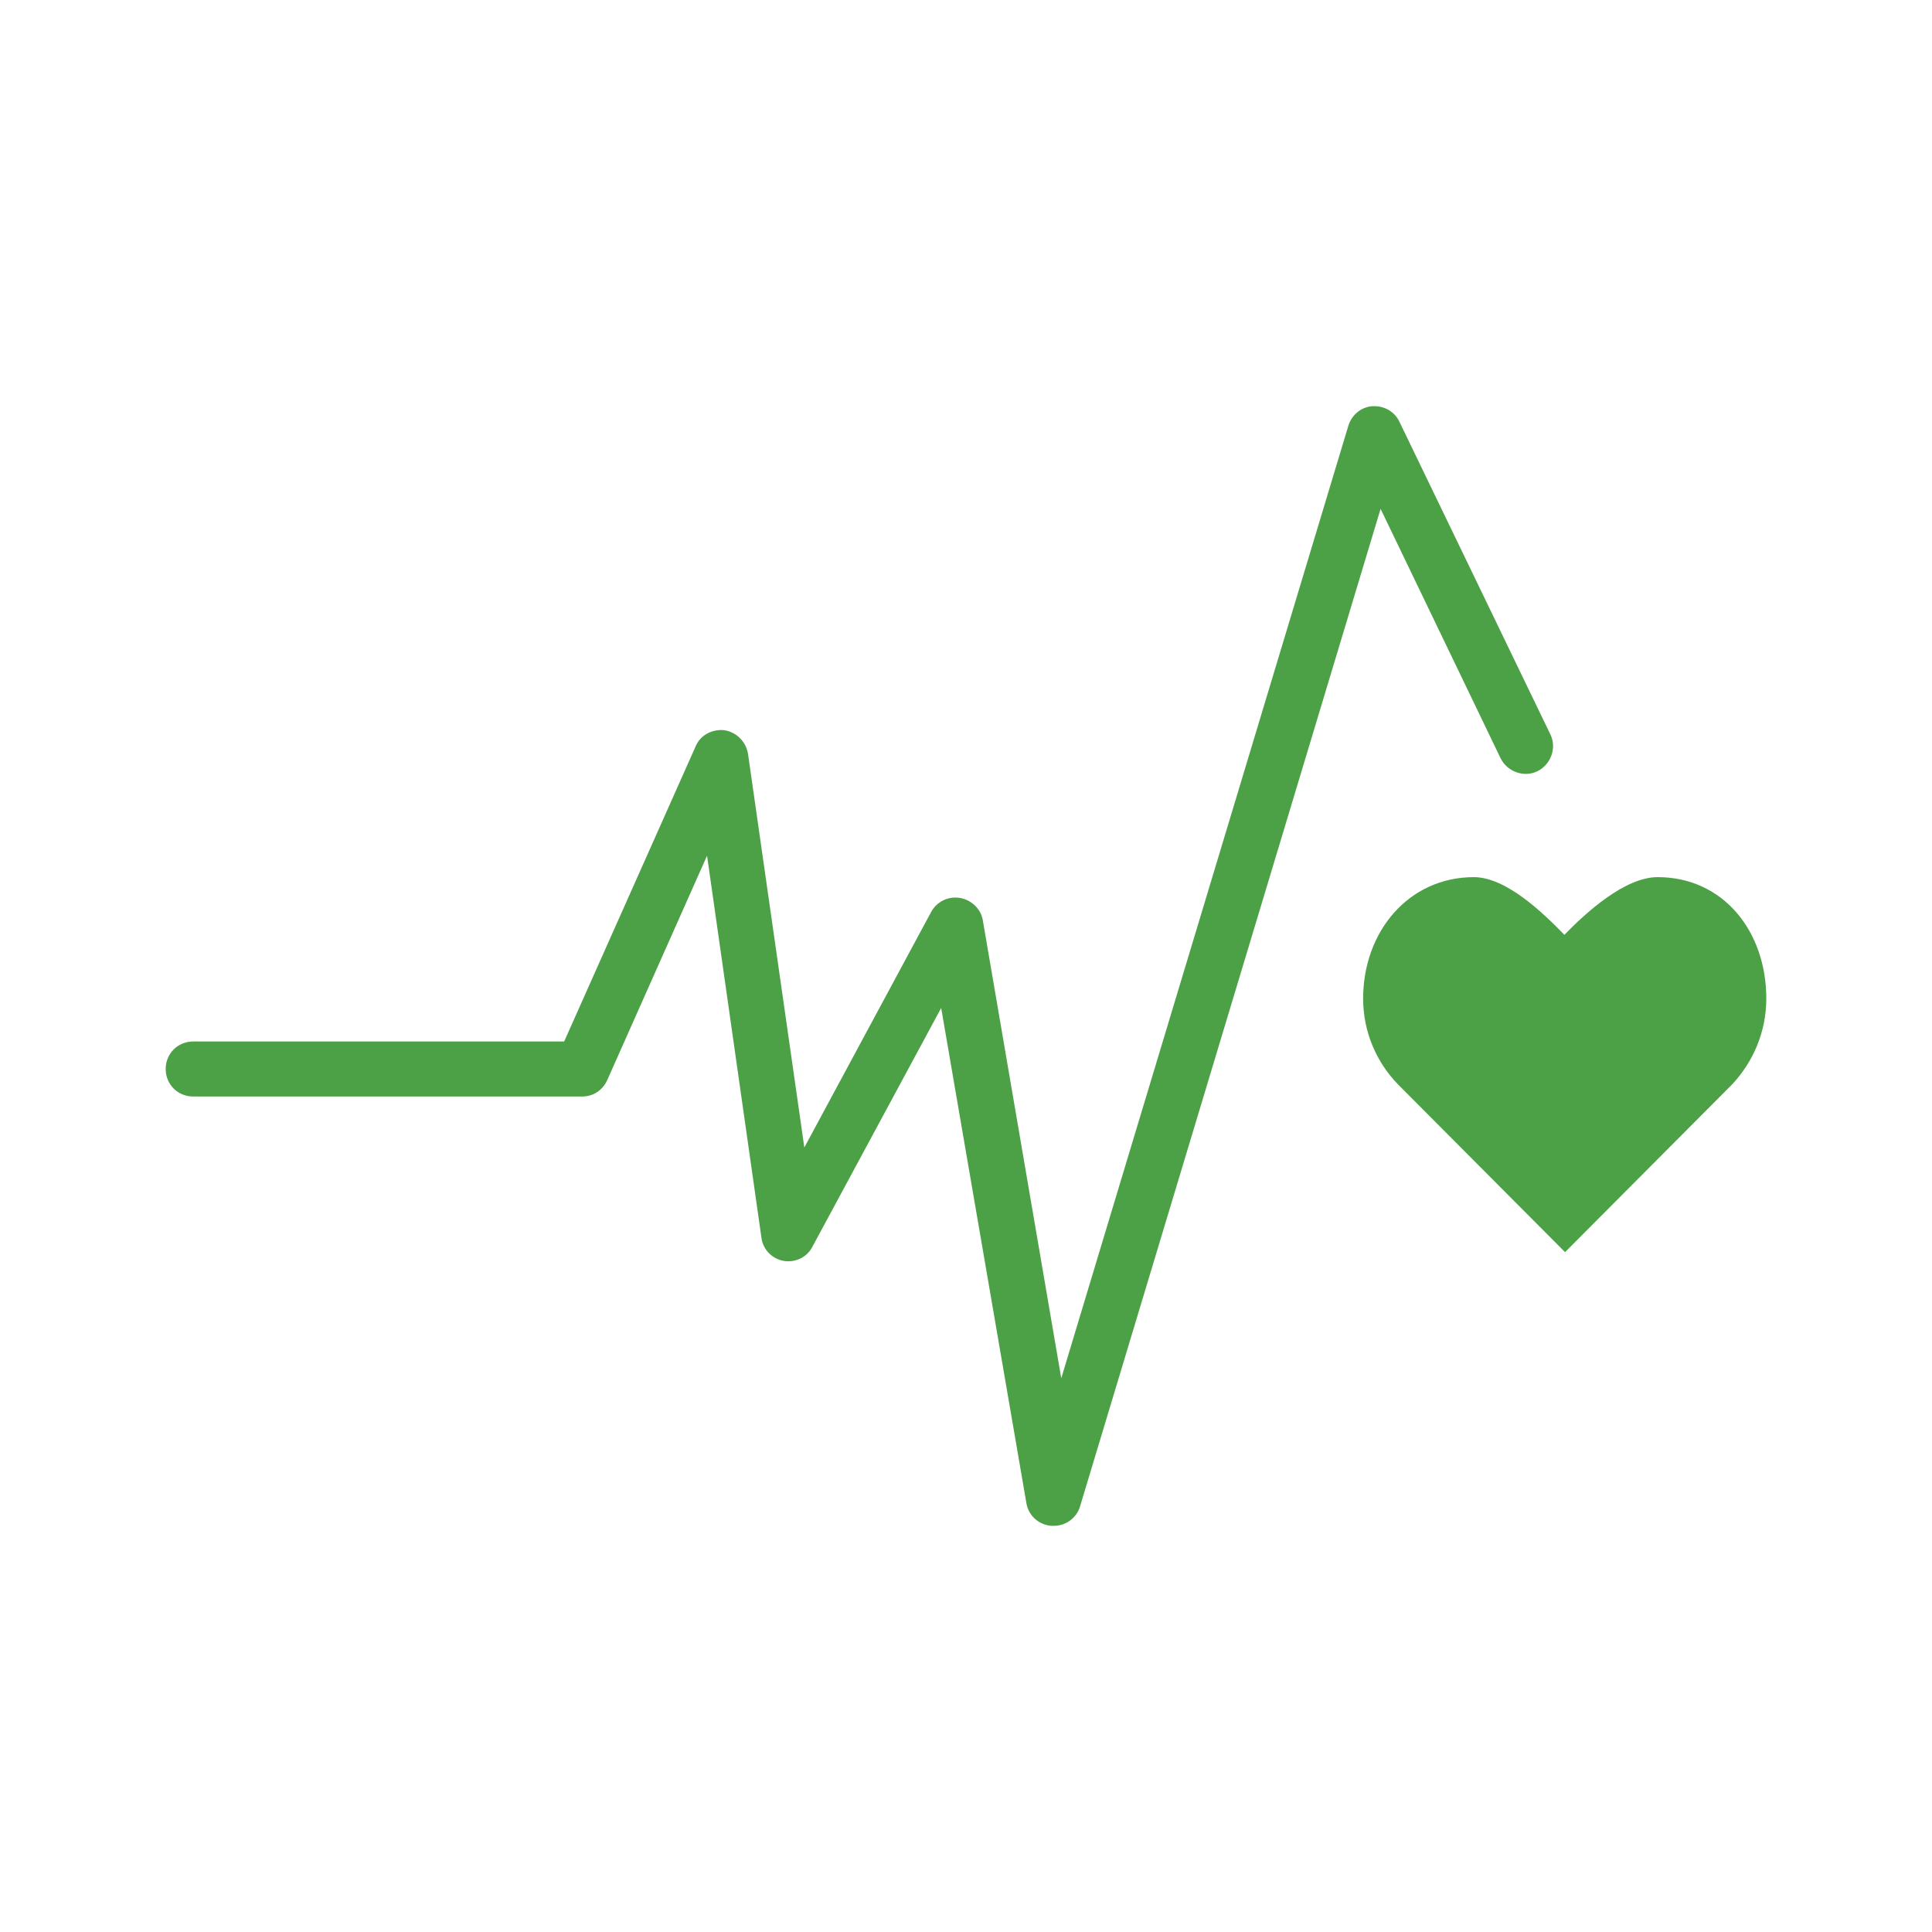
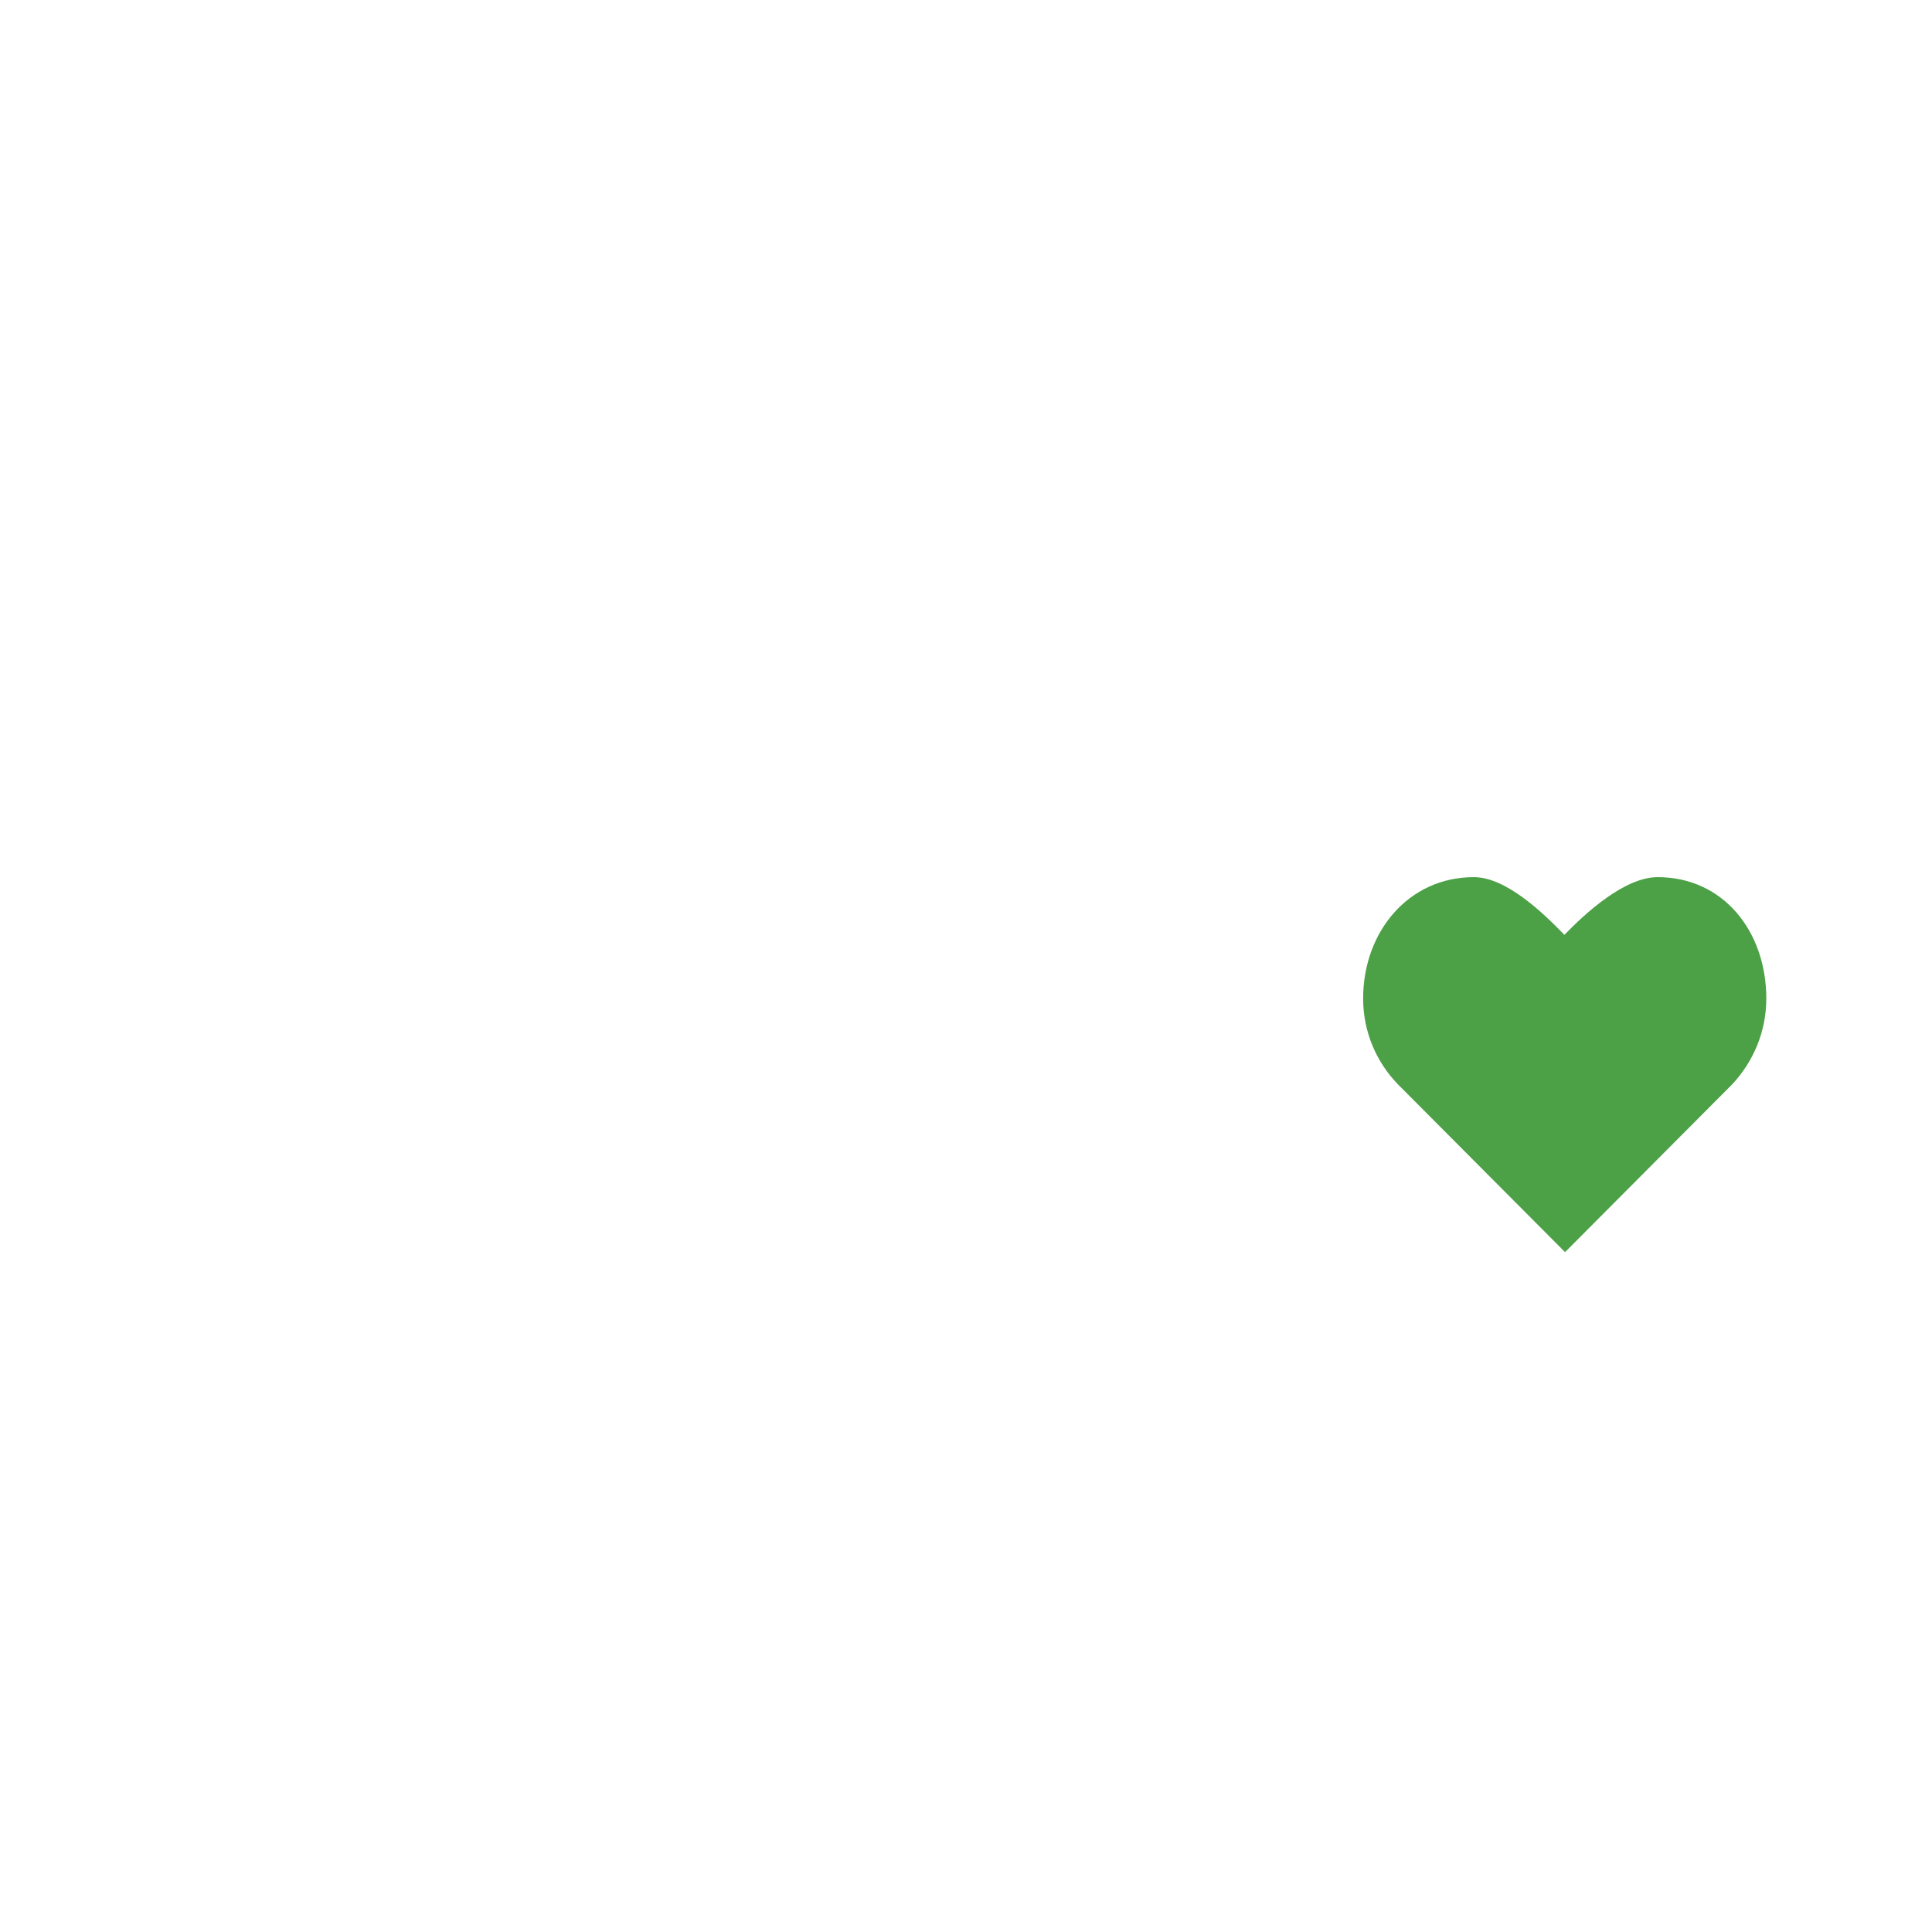
<svg xmlns="http://www.w3.org/2000/svg" width="288" height="288">
  <g fill="#4CA046">
-     <path d="M263.3 148.854c0-10-6.399-18.1-16.2-18.1-4.899 0-10.699 5.3-13.899 8.6-3.2-3.3-8.7-8.6-13.5-8.6-9.7 0-16.5 8.1-16.5 18.1 0 5 2 9.5 5.2 12.8l24.899 25 24.9-25c3.1-3.3 5.1-7.8 5.1-12.8z" />
-     <path d="M157.1 227.454h-.3c-1.899-.101-3.5-1.5-3.8-3.4l-12.7-73.8-19.2 35.6c-.8 1.601-2.6 2.4-4.3 2.101-1.7-.301-3.1-1.7-3.3-3.5l-8.1-56.9-14.9 33.5c-.7 1.5-2.1 2.4-3.7 2.4h-58c-2.3 0-4.1-1.801-4.1-4.101s1.8-4.1 4.1-4.1h55.3l19.6-44c.7-1.7 2.5-2.6 4.3-2.4 1.8.3 3.2 1.7 3.5 3.5l8.4 58.7 18.9-35.1c.8-1.5 2.5-2.4 4.3-2.1 1.7.3 3.1 1.6 3.4 3.3l11.7 68.3 42.8-142c.5-1.6 1.9-2.8 3.6-2.9 1.7-.1 3.301.8 4 2.3l22.5 46.6c1 2 .101 4.5-1.899 5.5s-4.5.1-5.5-1.9l-17.9-37.2-44.8 148.7c-.501 1.7-2.101 2.9-3.901 2.9z" />
+     <path d="M263.3 148.854c0-10-6.399-18.1-16.2-18.1-4.899 0-10.699 5.3-13.899 8.6-3.2-3.3-8.7-8.6-13.5-8.6-9.7 0-16.5 8.1-16.5 18.1 0 5 2 9.5 5.2 12.8l24.899 25 24.9-25c3.1-3.3 5.1-7.8 5.1-12.8" />
  </g>
</svg>